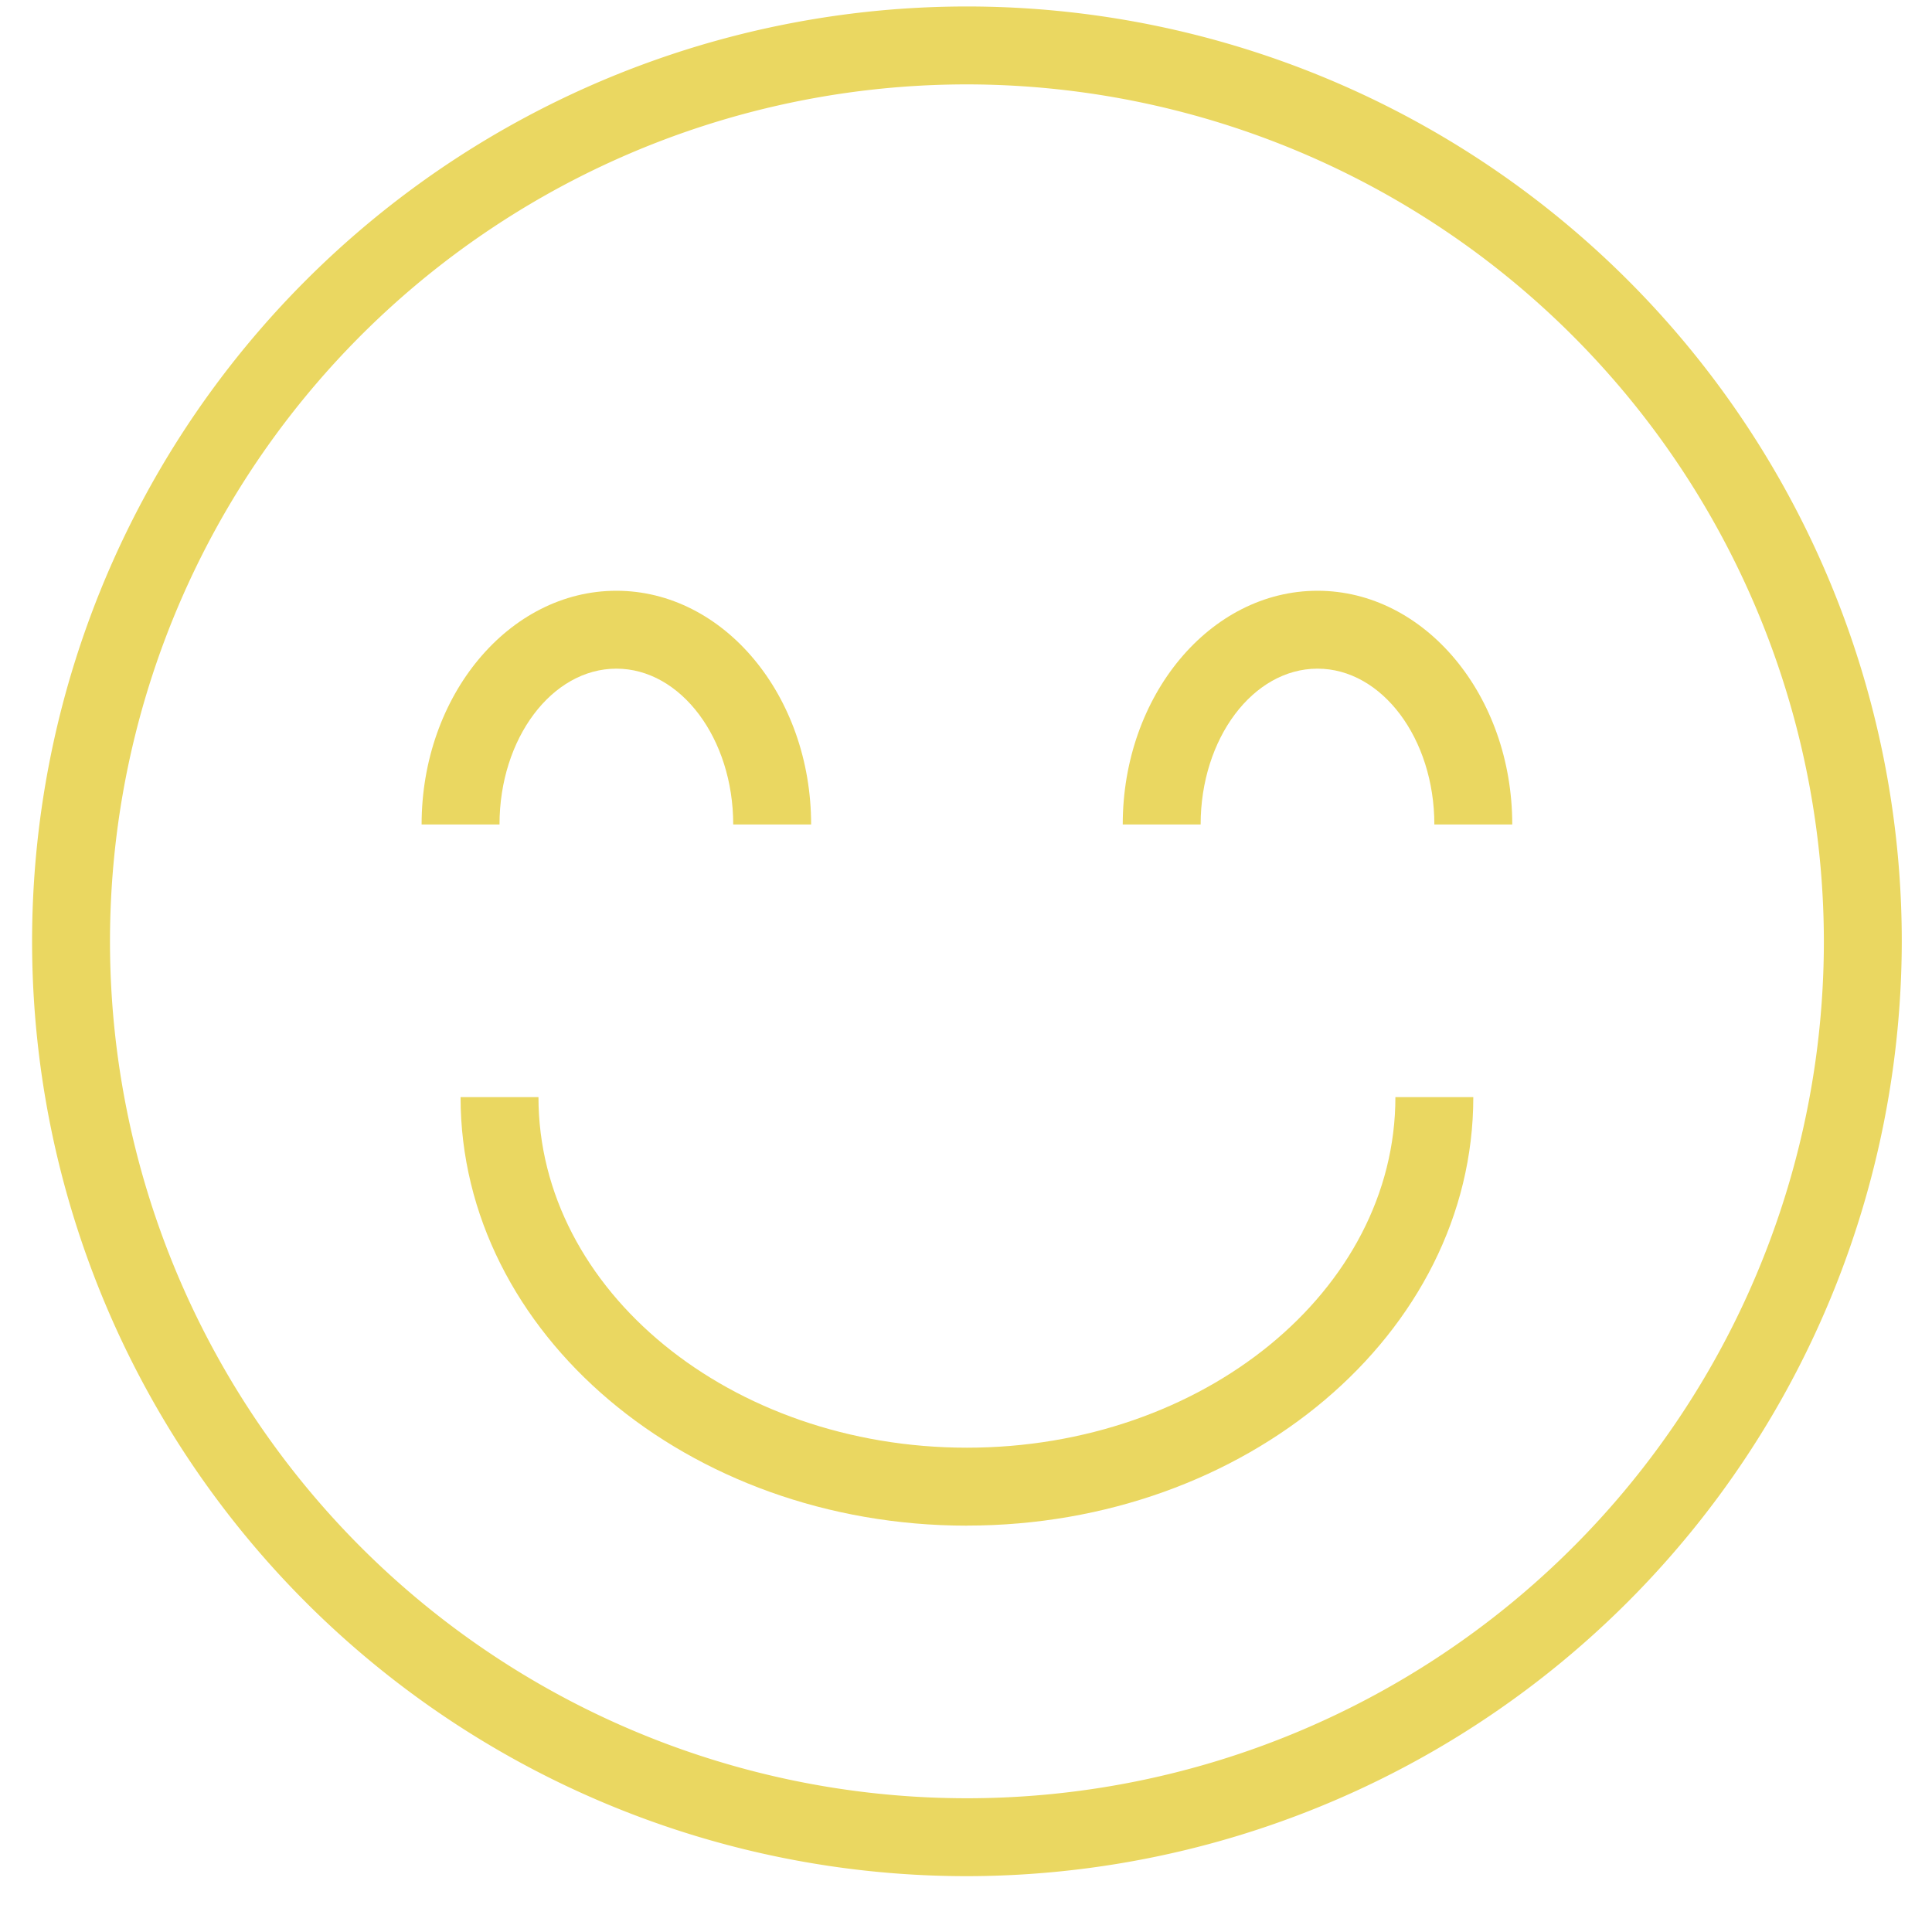
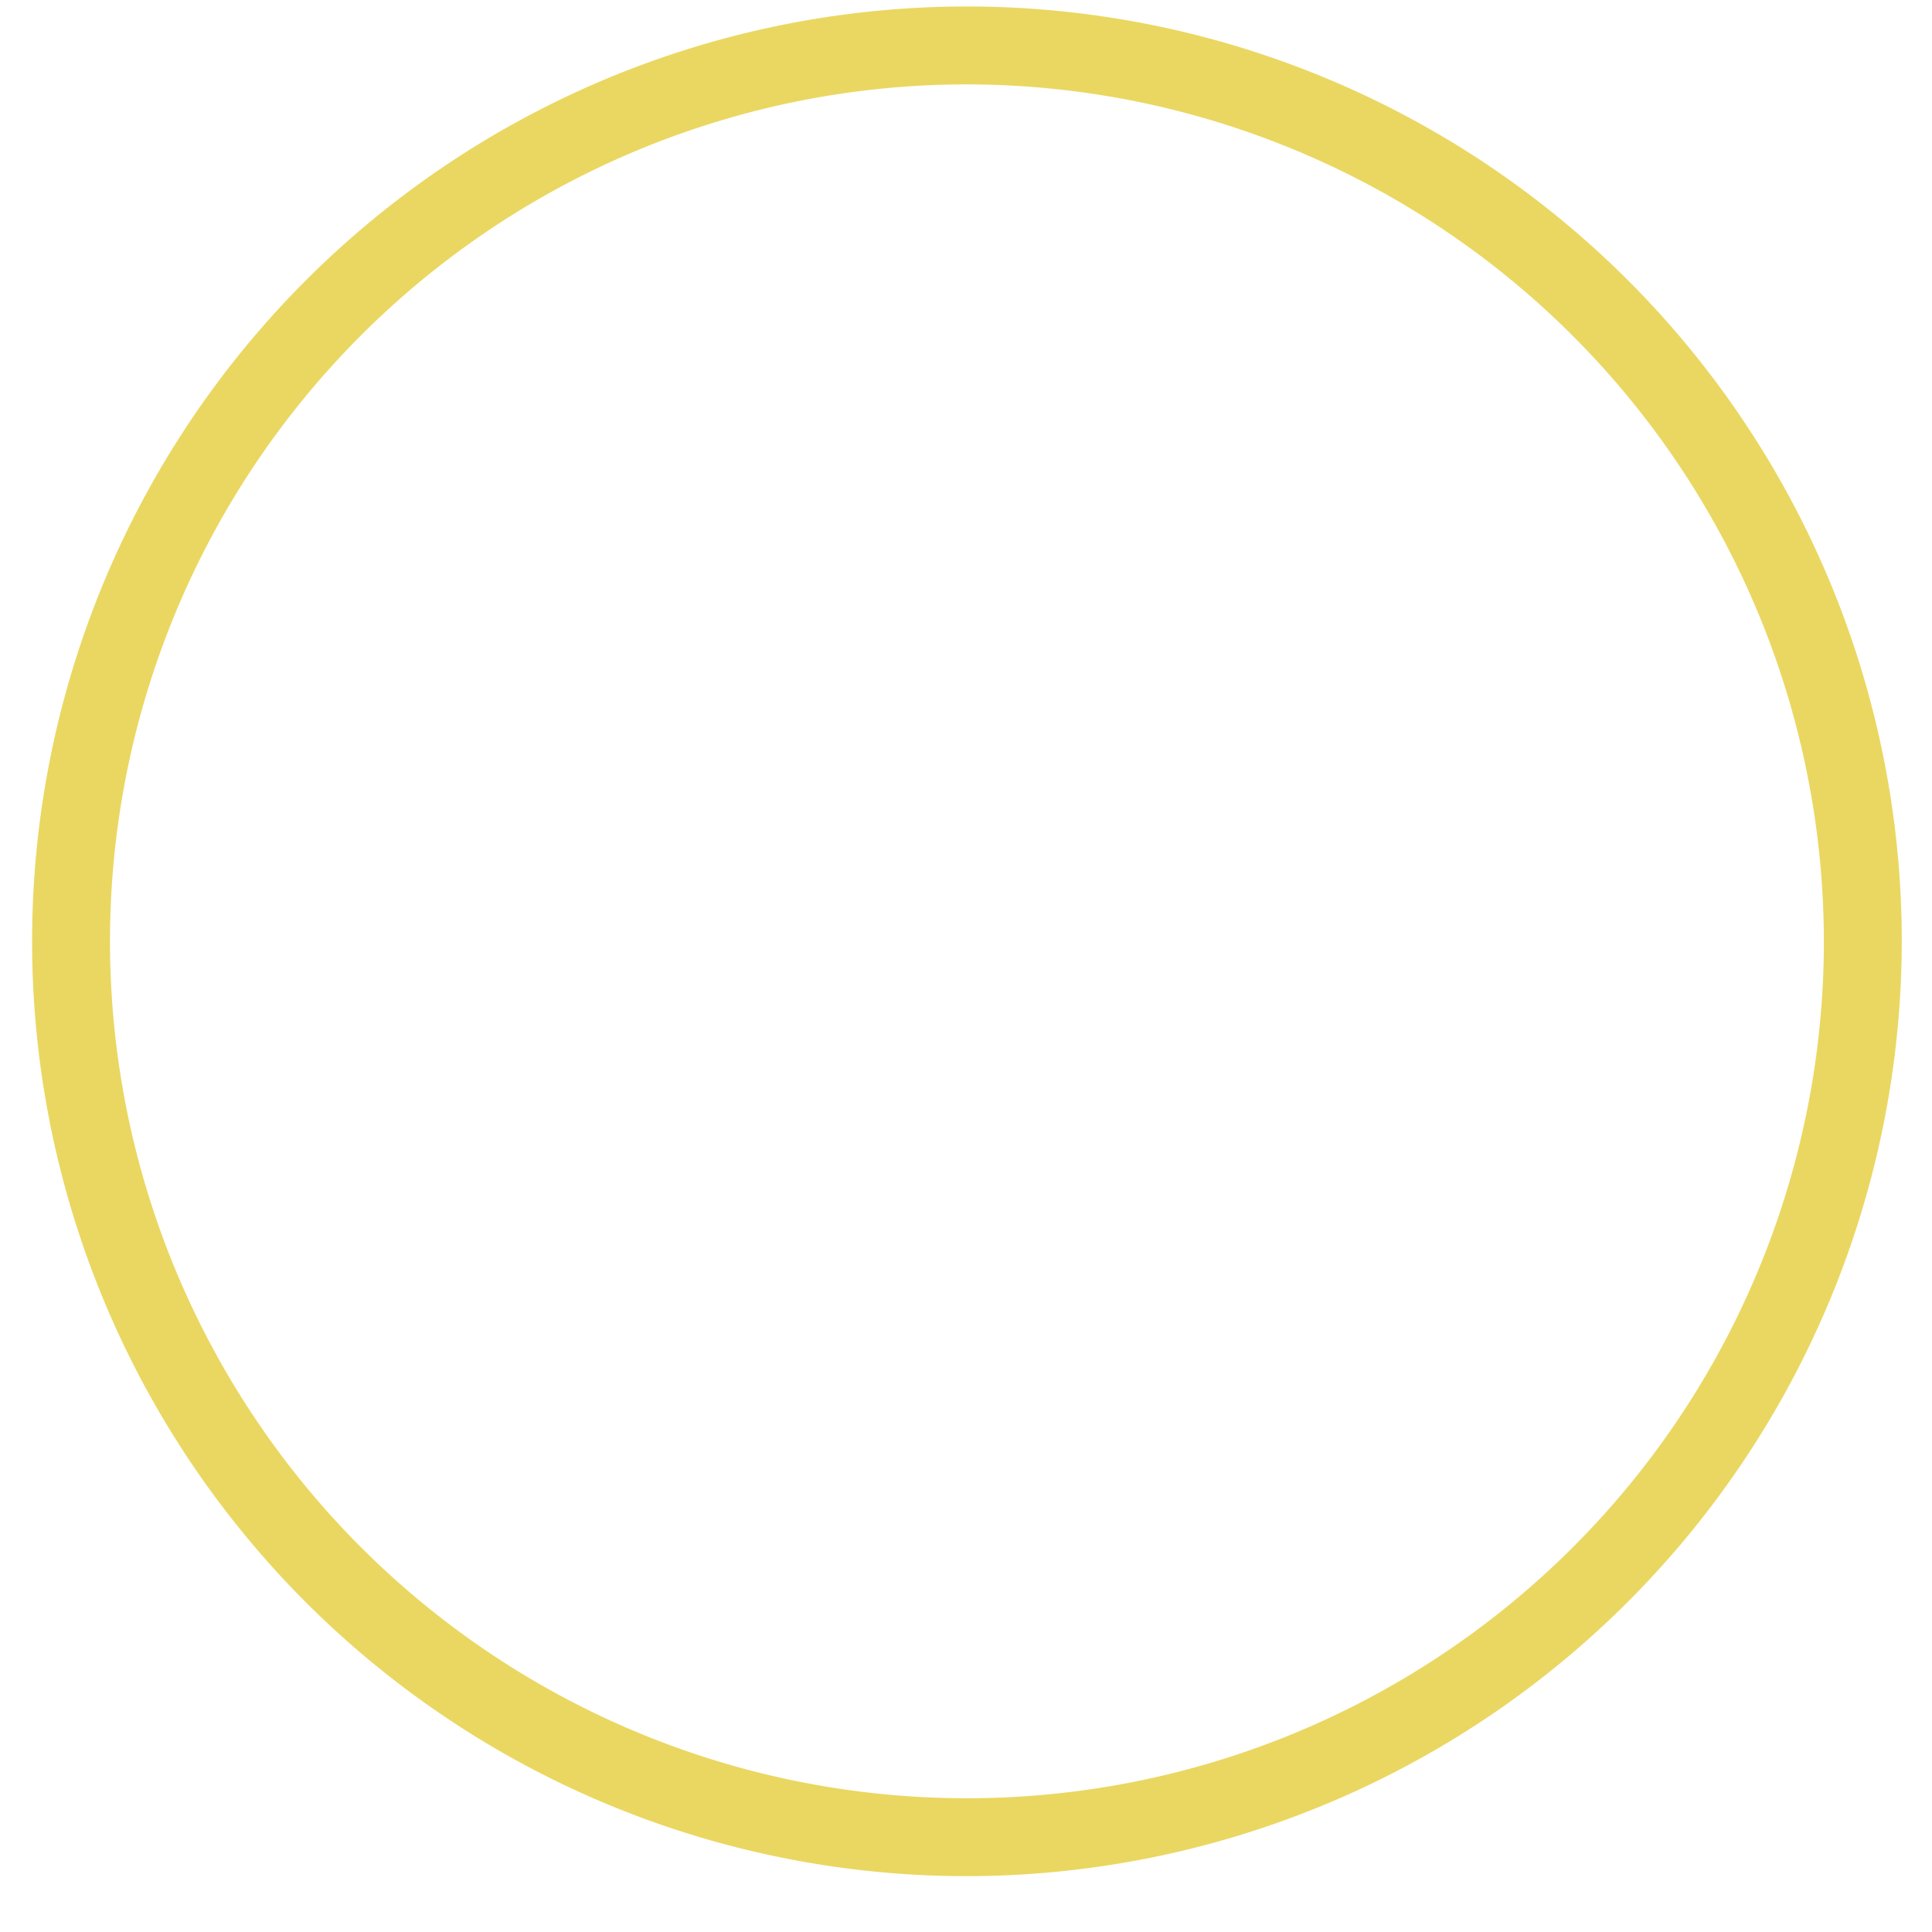
<svg xmlns="http://www.w3.org/2000/svg" width="31" height="31" fill="none">
  <path fill="#EAD761" d="M15.515 30.104a15 15 0 1 1 15-15 15.017 15.017 0 0 1-15 15m0-28.75a13.75 13.75 0 1 0 13.75 13.75 13.766 13.766 0 0 0-13.75-13.75" />
-   <path fill="#EAD761" d="M15.515 24.48c-4.48 0-8.125-3.085-8.125-6.876h1.25c0 3.102 3.084 5.625 6.875 5.625s6.875-2.523 6.875-5.625h1.25c0 3.791-3.645 6.875-8.125 6.875m-2.5-11.25h-1.25c0-1.38-.842-2.5-1.875-2.5-1.034 0-1.875 1.12-1.875 2.5h-1.25c0-2.069 1.402-3.75 3.125-3.75s3.125 1.681 3.125 3.75m11.25 0h-1.25c0-1.38-.842-2.5-1.875-2.5-1.034 0-1.875 1.12-1.875 2.5h-1.25c0-2.069 1.401-3.75 3.125-3.75s3.125 1.681 3.125 3.75" />
</svg>